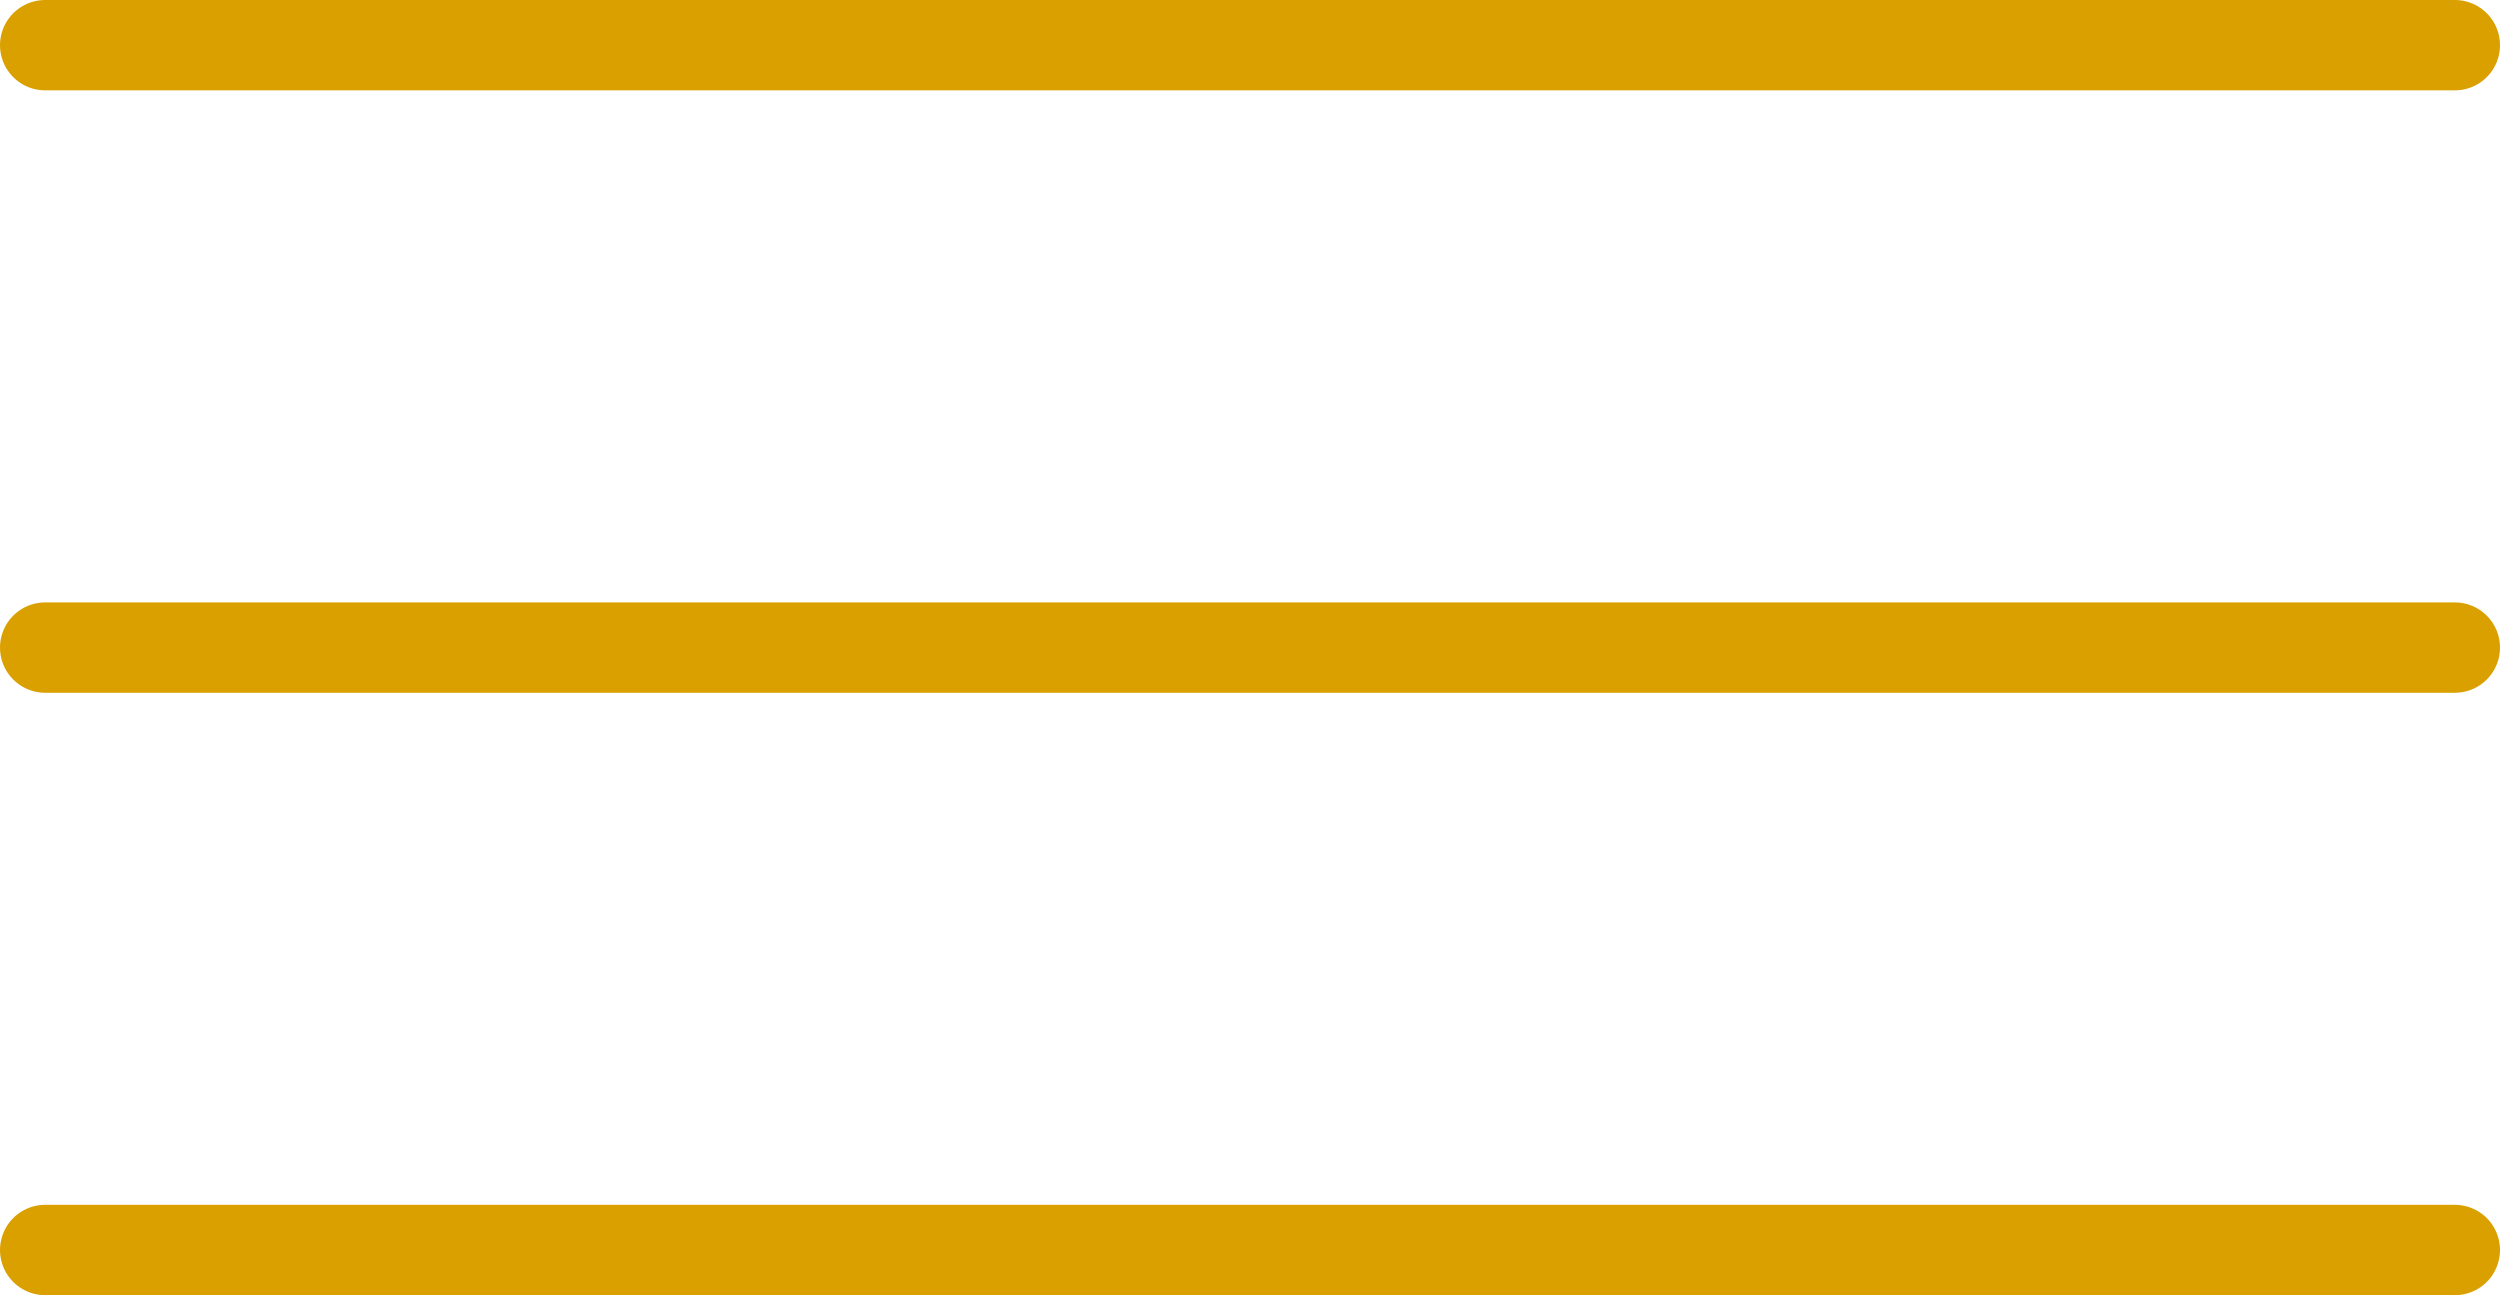
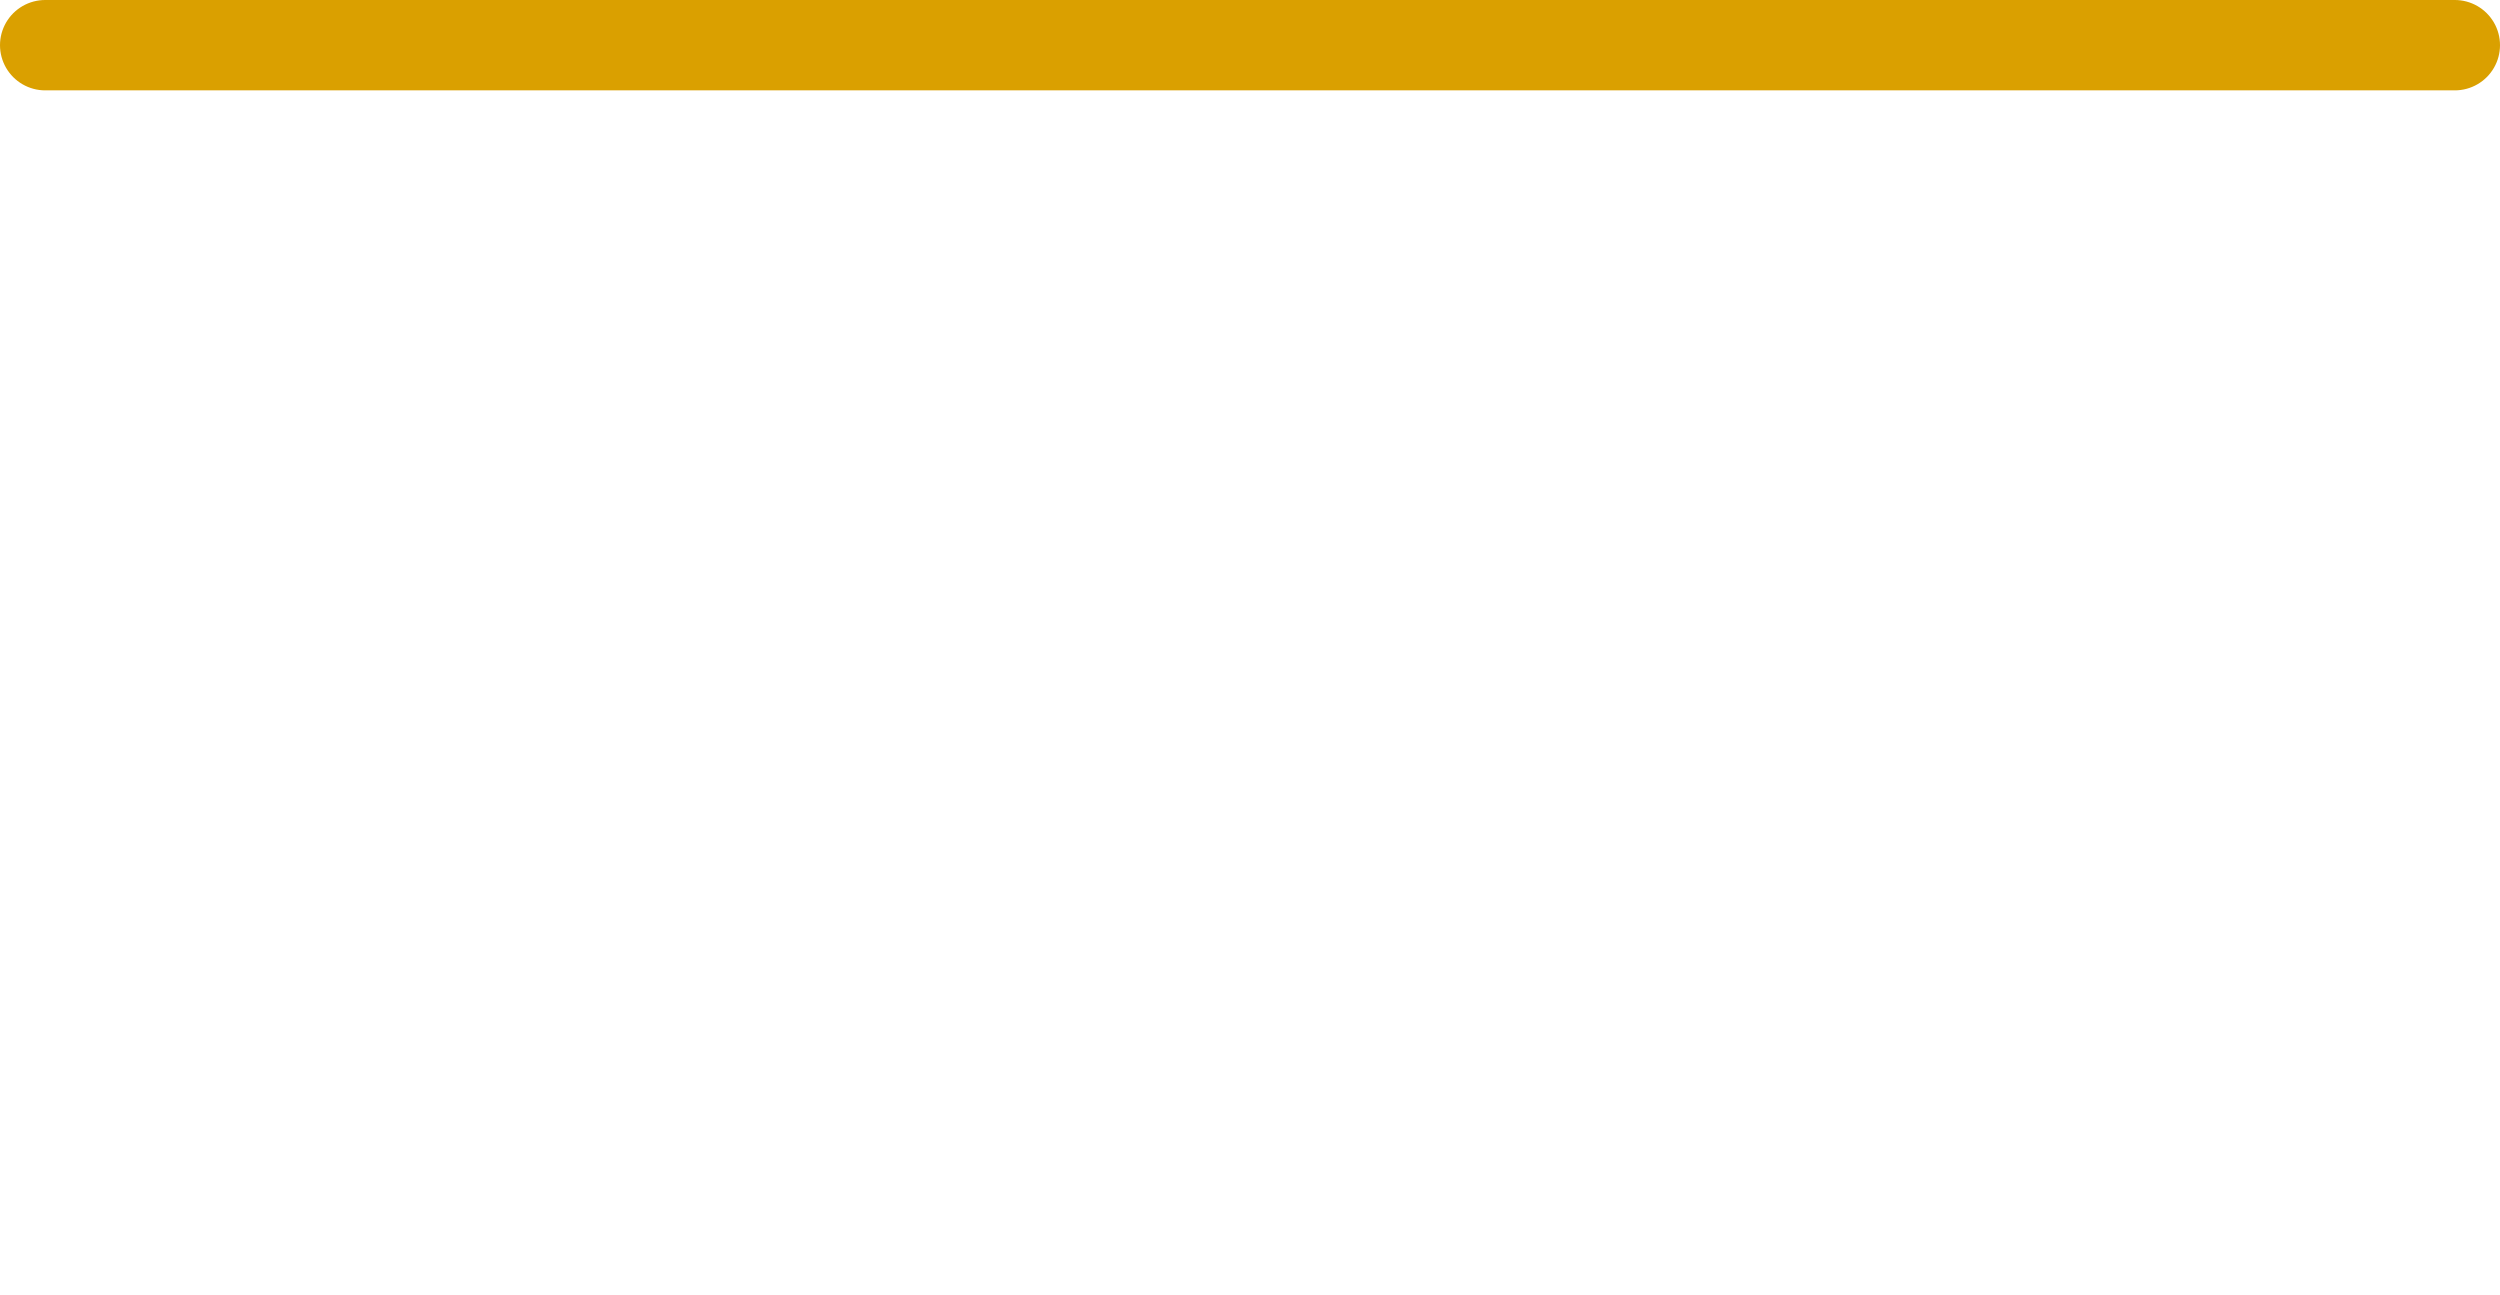
<svg xmlns="http://www.w3.org/2000/svg" id="Camada_1" viewBox="0 0 41.5 21.5">
  <defs>
    <style>.cls-1{fill:none;stroke:#daa000;stroke-linecap:round;stroke-linejoin:round;stroke-width:1.5px;}</style>
  </defs>
  <line class="cls-1" x1=".75" y1=".75" x2="40.75" y2=".75" />
-   <line class="cls-1" x1=".75" y1="10.75" x2="40.75" y2="10.75" />
-   <line class="cls-1" x1=".75" y1="20.75" x2="40.75" y2="20.75" />
</svg>